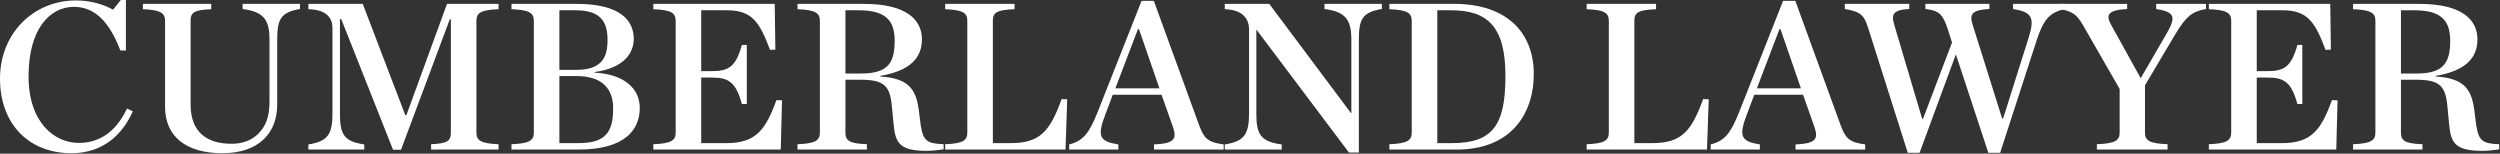
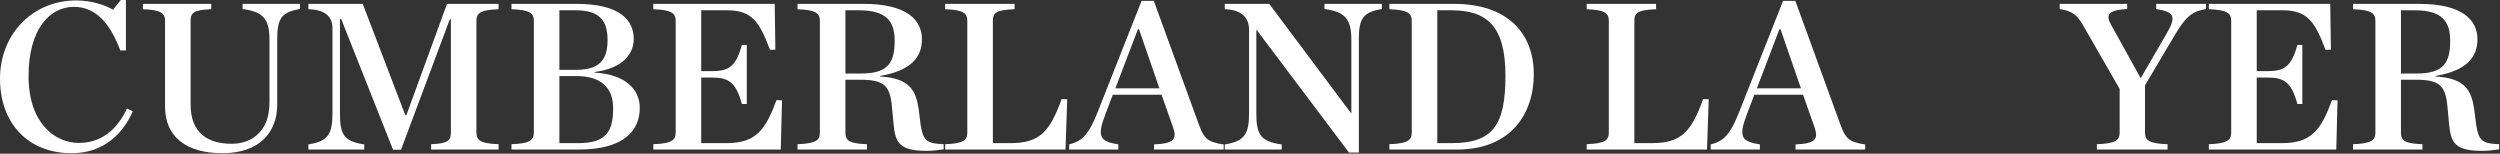
<svg xmlns="http://www.w3.org/2000/svg" width="2375" height="146" viewBox="0 0 2375 146" version="1.1">
  <rect x="0" y="0" width="2375" height="146" fill="#333333" stroke="none" />
  <g fill="#fff">
    <path d="M67.974,145.545c31.246,0 49.205,-19.372 58.175,-39.793l-5.512,-2.654c-8.959,19.195 -23.663,32.673 -45.72,32.673c-23.281,-0 -47.788,-19.4 -47.788,-63.304c-0,-44.722 20.014,-65.959 43.091,-65.959c20.423,-0 34.106,15.111 44.113,41.454l5.283,-0l0,-47.962l-4.874,-0l-7.353,9.187c-8.781,-4.916 -21.035,-8.779 -35.126,-8.779c-40.437,0 -72.263,31.217 -72.263,74.305c0,42.475 26.721,70.832 67.974,70.832Z" />
    <path d="M211.296,145.545c35.128,0 52.052,-19.78 52.052,-46.123l0,-61.467c0,-19.399 3.063,-26.342 21.642,-29.404l-0,-4.876l-54.496,-0l-0,4.876c20.015,2.653 25.53,10.005 25.53,29.404l-0,57.995c-0,15.52 -3.677,24.097 -10.825,31.244c-6.127,6.126 -14.909,9.393 -25.121,9.393c-22.466,0 -39.009,-10.006 -39.009,-37.369l-0,-79.437c-0,-7.76 3.063,-10.415 19.607,-11.027l-0,-5.079l-64.907,-0l0,5.079c16.946,0.612 21.03,3.676 21.03,11.027l-0,81.683c-0,28.589 20.395,44.081 54.497,44.081Z" />
    <path d="M292.976,142.074l53.064,0l-0,-4.875c-19.605,-2.858 -23.077,-9.801 -23.077,-29.405l0,-89.649l1.226,0l49.216,124.134l7.556,-0l46.357,-123.929l1.021,-0l-0,107.618c-0,7.76 -3.063,10.415 -18.788,11.028l0,5.078l64.087,0l0,-5.078c-17.15,-0.613 -21.029,-3.676 -21.029,-11.028l0,-106.187c0,-7.352 3.879,-10.415 21.029,-11.027l0,-5.079l-48.975,-0l-38.597,105.753l-1.021,-0l-40.435,-105.753l-51.634,-0l0,5.079c17.15,0.408 22.867,8.168 22.867,17.97l0,81.07c0,19.604 -4.287,26.547 -22.867,29.405l0,4.875Z" />
    <path d="M485.913,142.074l63.683,0c44.105,0 58.179,-18.762 58.179,-39.596c-0,-17.565 -13.666,-31.855 -42.859,-33.481l0,-0.61c27.76,-3.667 37.142,-17.965 37.142,-31.446c-0,-16.954 -12.034,-33.266 -54.299,-33.266l-61.846,-0l-0,5.079c17.15,0.612 21.233,3.676 21.233,11.03l-0,106.182c-0,7.353 -4.083,10.417 -21.233,11.03l-0,5.078Zm45.503,-75.72l0,-56.58l15.526,0c24.105,0 30.233,11.234 30.233,28.392c0,18.179 -7.149,28.188 -29.825,28.188l-15.934,0Zm0,69.621l0,-63.726l16.139,0c25.124,0 34.928,12.664 34.928,30.434c0,21.241 -5.719,33.292 -32.887,33.292l-18.18,-0Z" />
    <path d="M620.661,142.074l121.049,0l1.222,-46.745l-5.283,-0.204c-10.218,27.778 -19.209,40.85 -47.377,40.85l-24.107,-0l-0,-62.296l10.215,-0c15.527,-0 22.677,4.085 28.398,25.122l4.67,0l0,-56.141l-4.67,-0c-5.721,21.038 -12.871,24.919 -28.398,24.919l-10.215,0l-0,-57.805l24.72,0c23.878,0 30.827,11.643 40.639,37.584l5.078,-0.205l-0.611,-43.478l-115.33,-0l0,5.079c17.15,0.613 21.234,3.677 21.234,11.03l-0,106.182c-0,7.353 -4.084,10.417 -21.234,11.03l0,5.078Z" />
    <path d="M803.159,69.825l0,-60.051l13.074,0c25.535,0 33.706,10.213 33.706,28.8c0,20.426 -5.72,31.251 -31.663,31.251l-15.117,-0Zm0,5.895l13.483,0c22.471,0 28.804,4.903 30.642,25.123l1.634,17.158c1.632,18.178 6.119,25.298 31.621,25.298c4.695,0 10.82,-0.61 15.925,-1.423l-0,-4.88c-15.925,-0.613 -19.396,-3.064 -21.846,-18.383l-1.837,-14.706c-2.652,-17.974 -8.566,-29.61 -36.528,-31.236l0,-0.61c29.187,-4.891 39.59,-17.759 39.59,-34.712c-0,-18.179 -14.074,-33.674 -55.32,-33.674l-62.867,-0l-0,5.079c17.15,0.613 21.233,3.677 21.233,11.03l0,106.182c0,7.353 -4.083,10.417 -21.233,11.03l-0,5.078l65.931,0l0,-5.078c-16.546,-0.613 -20.428,-3.268 -20.428,-11.03l0,-50.246Z" />
    <path d="M897.917,142.074l114.308,0l1.633,-47.757l-5.308,-0.204c-11.23,31.039 -20.825,41.862 -48.592,41.862l-16.742,-0l0,-116.194c0,-7.556 3.063,-10.414 20.621,-11.027l0,-5.079l-65.92,-0l-0,5.079c17.15,0.613 21.029,3.676 21.029,11.027l-0,106.188c-0,7.351 -3.879,10.414 -21.029,11.027l-0,5.078Z" />
    <path d="M1114.51,121.266c3.675,11.031 0.612,15.117 -18.171,15.934l-0,4.874l66.15,0l-0,-4.874c-15.313,-2.043 -18.579,-5.924 -23.071,-17.568l-43.283,-118.815l-11.638,-0l-41.851,105.946c-7.956,19.815 -13.668,27.169 -26.927,30.437l-0,4.874l46.728,0l0,-4.874c-17.965,-2.86 -20.413,-7.558 -12.25,-28.803l6.942,-18.385l46.346,-0l11.025,31.254Zm-54.921,-37.354l21.437,-56.145l1.021,-0l19.396,56.145l-41.854,0Z" />
    <path d="M1281.54,144.933l9.366,-0l0,-106.984c0,-19.395 3.063,-26.337 21.846,-29.398l0,-4.876l-54.493,-0l-0,4.876c20.014,2.653 25.527,10.003 25.527,29.398l0,69.417l-0.408,0l-77.606,-103.691l-42.24,0l-0,5.079c16.946,0.408 23.071,8.983 23.071,19.395l-0,79.625c-0,19.624 -4.492,26.567 -23.071,29.426l-0,4.874l54.086,0l-0,-4.874c-20.219,-2.655 -24.099,-9.802 -24.099,-29.406l-0,-79.232l0.408,-0l87.613,116.371Z" />
    <path d="M1319.92,142.074l64.09,0c51.668,0 73.085,-34.28 73.085,-71.65c-0,-39.003 -25.089,-66.749 -75.74,-66.749l-61.435,-0l0,5.079c17.15,0.612 21.234,3.675 21.234,11.027l-0,106.188c-0,7.351 -4.084,10.414 -21.234,11.027l0,5.078Zm45.504,-6.099l-0,-126.201l13.276,0c34.314,0 51.47,15.317 51.47,62.284c0,46.355 -11.642,63.917 -50.857,63.917l-13.889,-0Z" />
    <path d="M1507.35,142.074l114.307,0l1.634,-47.757l-5.309,-0.204c-11.229,31.039 -20.825,41.862 -48.591,41.862l-16.742,-0l0,-116.194c0,-7.556 3.063,-10.414 20.621,-11.027l-0,-5.079l-65.92,-0l-0,5.079c17.15,0.613 21.029,3.676 21.029,11.027l-0,106.188c-0,7.351 -3.879,10.414 -21.029,11.027l-0,5.078Z" />
    <path d="M1723.94,121.266c3.675,11.031 0.613,15.117 -18.17,15.934l-0,4.874l66.15,0l-0,-4.874c-15.313,-2.043 -18.58,-5.924 -23.071,-17.568l-43.284,-118.815l-11.637,-0l-41.852,105.946c-7.955,19.815 -13.667,27.169 -26.927,30.437l0,4.874l46.729,0l-0,-4.874c-17.966,-2.86 -20.414,-7.558 -12.25,-28.803l6.942,-18.385l46.345,-0l11.025,31.254Zm-54.92,-37.354l21.437,-56.145l1.021,-0l19.396,56.145l-41.854,0Z" />
-     <path d="M1854.41,40.399l-27.547,72.48l-0.817,-0l-26.542,-89.425c-2.858,-9.392 -1.633,-14.088 14.292,-14.905l-0,-4.874l-61.25,-0l-0,4.874c14.7,2.45 18.171,5.513 22.05,17.559l37.771,119.029l11.229,-0l34.487,-93.508l30.828,93.508l11.234,-0l34.718,-106.983c6.528,-20.009 12.648,-26.746 27.337,-29.605l-0,-4.874l-49.8,-0l0,4.874c17.771,2.859 21.035,7.963 14.707,27.563l-24.102,76.358l-1.022,0l-27.983,-89.016c-3.266,-10.005 -0.613,-14.088 15.932,-14.905l0,-4.874l-60.824,-0l0,4.874c13.06,1.43 16.528,5.105 21.017,18.375l4.285,13.475Z" />
    <path d="M2033.66,74.304l-27.95,-50.439c-5.308,-9.393 -3.879,-14.294 15.101,-15.316l0,-4.874l-64.101,-0l0,4.874c12.25,2.247 16.129,5.31 21.642,14.499l35.321,61.467l-0,41.454c-0,7.351 -4.084,10.414 -21.642,11.027l0,5.078l67.166,0l0,-5.078c-17.575,-0.613 -21.458,-3.676 -21.458,-11.027l-0,-44.926l28.607,-48.193c10.608,-17.766 16.524,-22.054 29.376,-24.301l0,-4.874l-47.356,0l-0,4.874c18.184,2.859 19,7.76 9.605,23.893l-24.311,41.862Z" />
    <path d="M2098.41,142.074l121.048,0l1.222,-46.745l-5.283,-0.204c-10.218,27.778 -19.209,40.85 -47.376,40.85l-24.108,-0l0,-62.296l10.215,-0c15.527,-0 22.678,4.085 28.398,25.122l4.671,0l-0,-56.141l-4.671,-0c-5.72,21.038 -12.871,24.919 -28.398,24.919l-10.215,0l0,-57.805l24.721,0c23.877,0 30.827,11.643 40.638,37.584l5.079,-0.205l-0.612,-43.478l-115.329,-0l-0,5.079c17.15,0.613 21.233,3.677 21.233,11.03l-0,106.182c-0,7.353 -4.083,10.417 -21.233,11.03l-0,5.078Z" />
    <path d="M2280.9,69.825l-0,-60.051l13.074,0c25.534,0 33.705,10.213 33.705,28.8c0,20.426 -5.719,31.251 -31.663,31.251l-15.116,-0Zm-0,5.895l13.482,0c22.471,0 28.804,4.903 30.643,25.123l1.634,17.158c1.631,18.178 6.118,25.298 31.62,25.298c4.696,0 10.821,-0.61 15.925,-1.423l-0,-4.88c-15.925,-0.613 -19.396,-3.064 -21.846,-18.383l-1.837,-14.706c-2.651,-17.974 -8.566,-29.61 -36.528,-31.236l0,-0.61c29.188,-4.891 39.59,-17.759 39.59,-34.712c0,-18.179 -14.074,-33.674 -55.32,-33.674l-62.867,-0l0,5.079c17.15,0.613 21.233,3.677 21.233,11.03l0,106.182c0,7.353 -4.083,10.417 -21.233,11.03l0,5.078l65.932,0l-0,-5.078c-16.547,-0.613 -20.428,-3.268 -20.428,-11.03l-0,-50.246Z" />
  </g>
</svg>